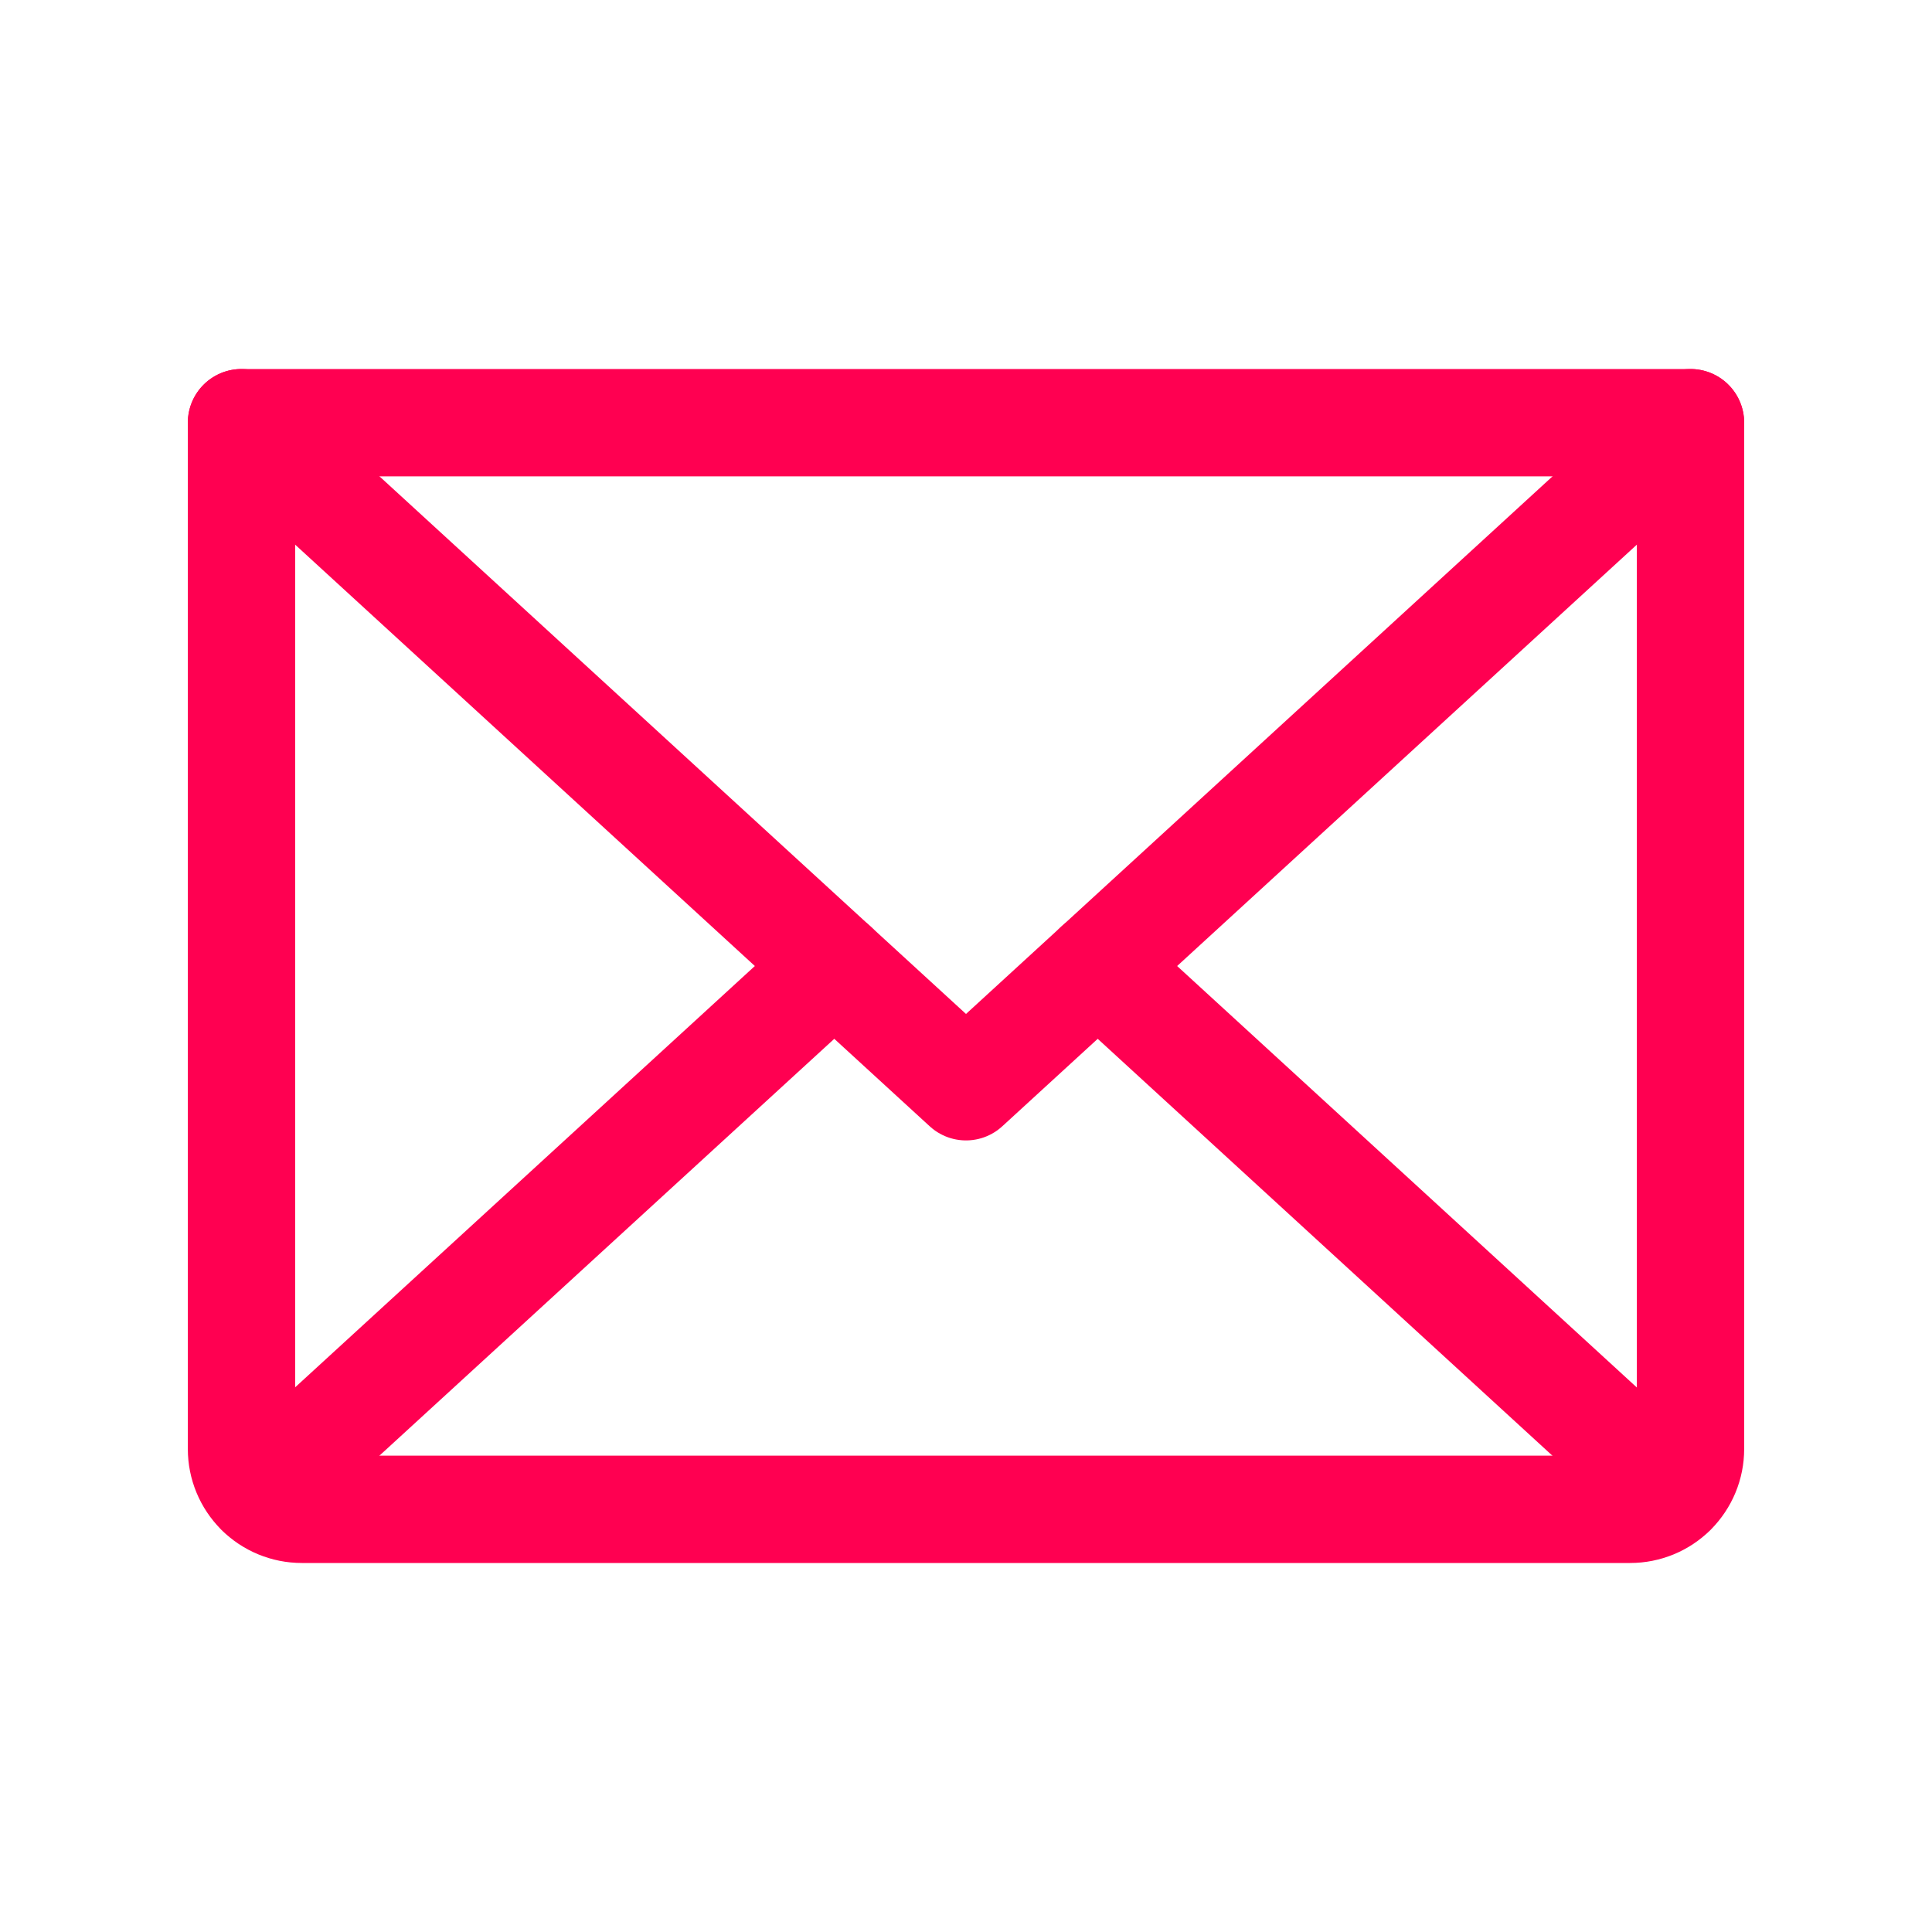
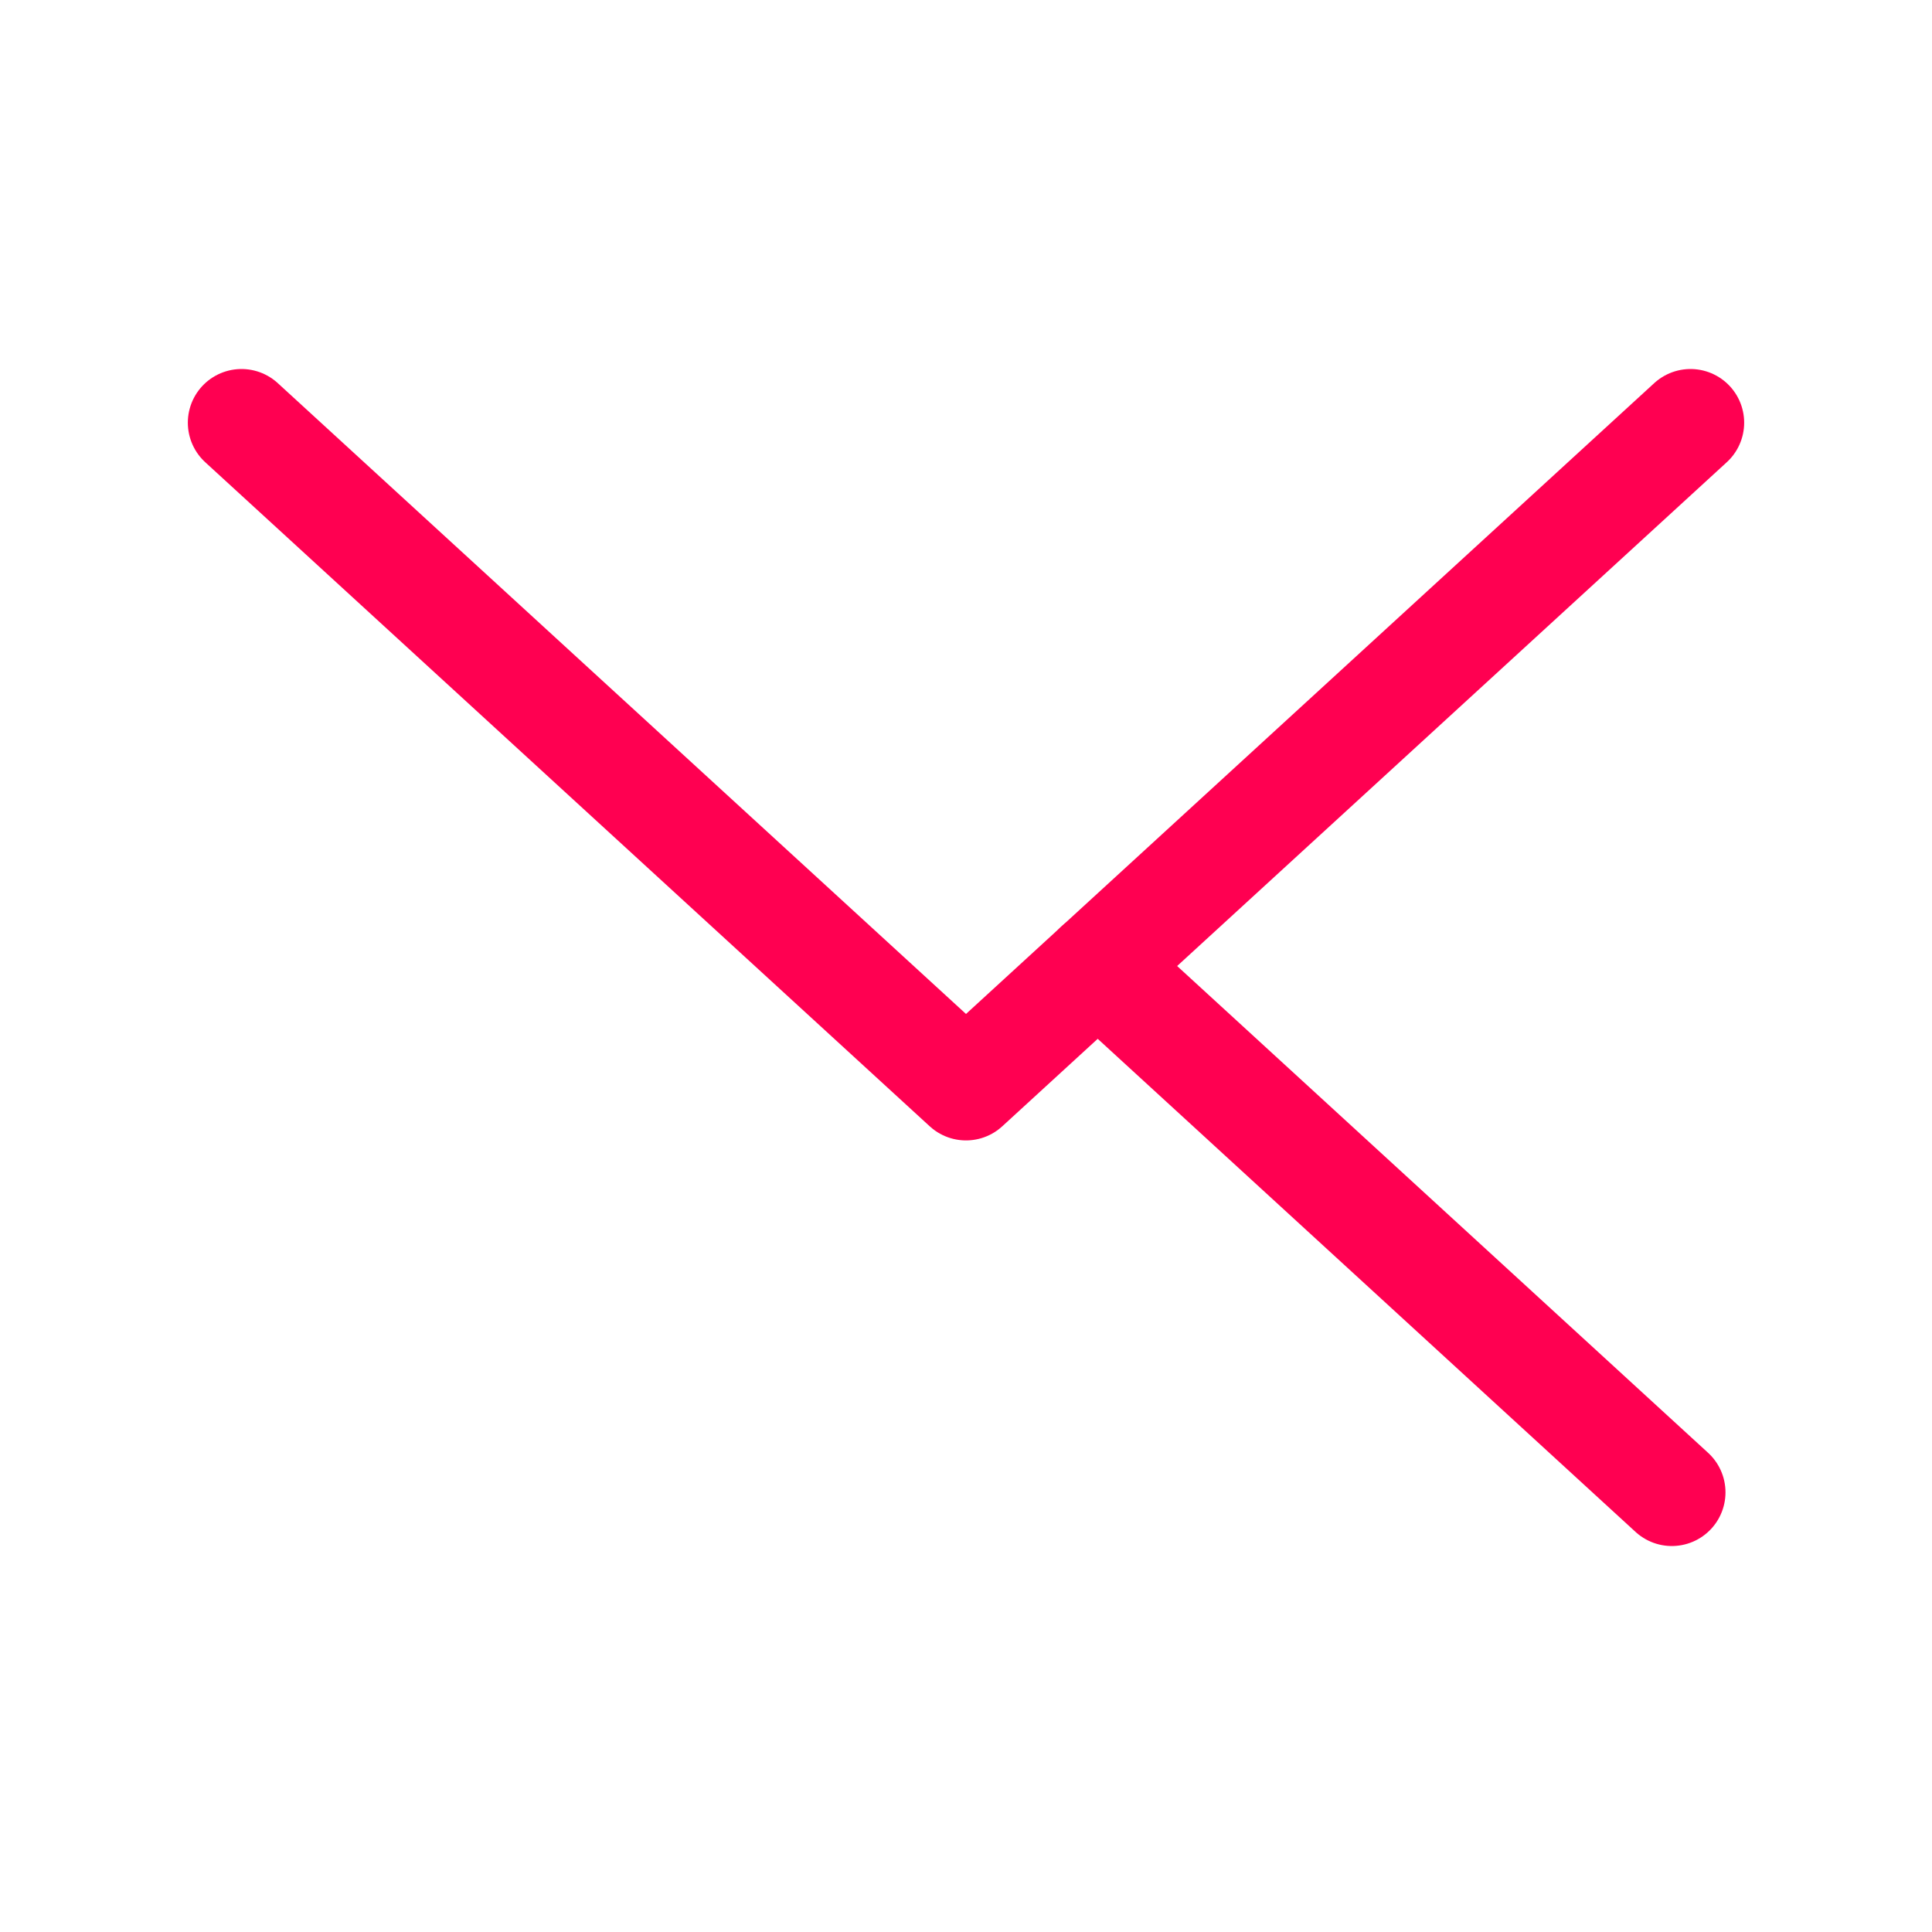
<svg xmlns="http://www.w3.org/2000/svg" width="18" height="18" viewBox="0 0 18 18" fill="none">
  <path d="M15.75 3.938L9 10.125L2.25 3.938" stroke="#FF0051" stroke-linecap="round" stroke-linejoin="round" />
-   <path d="M2.25 3.938H15.75V13.5C15.75 13.649 15.691 13.792 15.585 13.898C15.48 14.003 15.337 14.062 15.188 14.062H2.812C2.663 14.062 2.52 14.003 2.415 13.898C2.309 13.792 2.25 13.649 2.25 13.5V3.938Z" stroke="#FF0051" stroke-linecap="round" stroke-linejoin="round" />
-   <path d="M7.773 9L2.423 13.903" stroke="#FF0051" stroke-linecap="round" stroke-linejoin="round" />
  <path d="M15.576 13.904L10.227 9" stroke="#FF0051" stroke-linecap="round" stroke-linejoin="round" />
</svg>